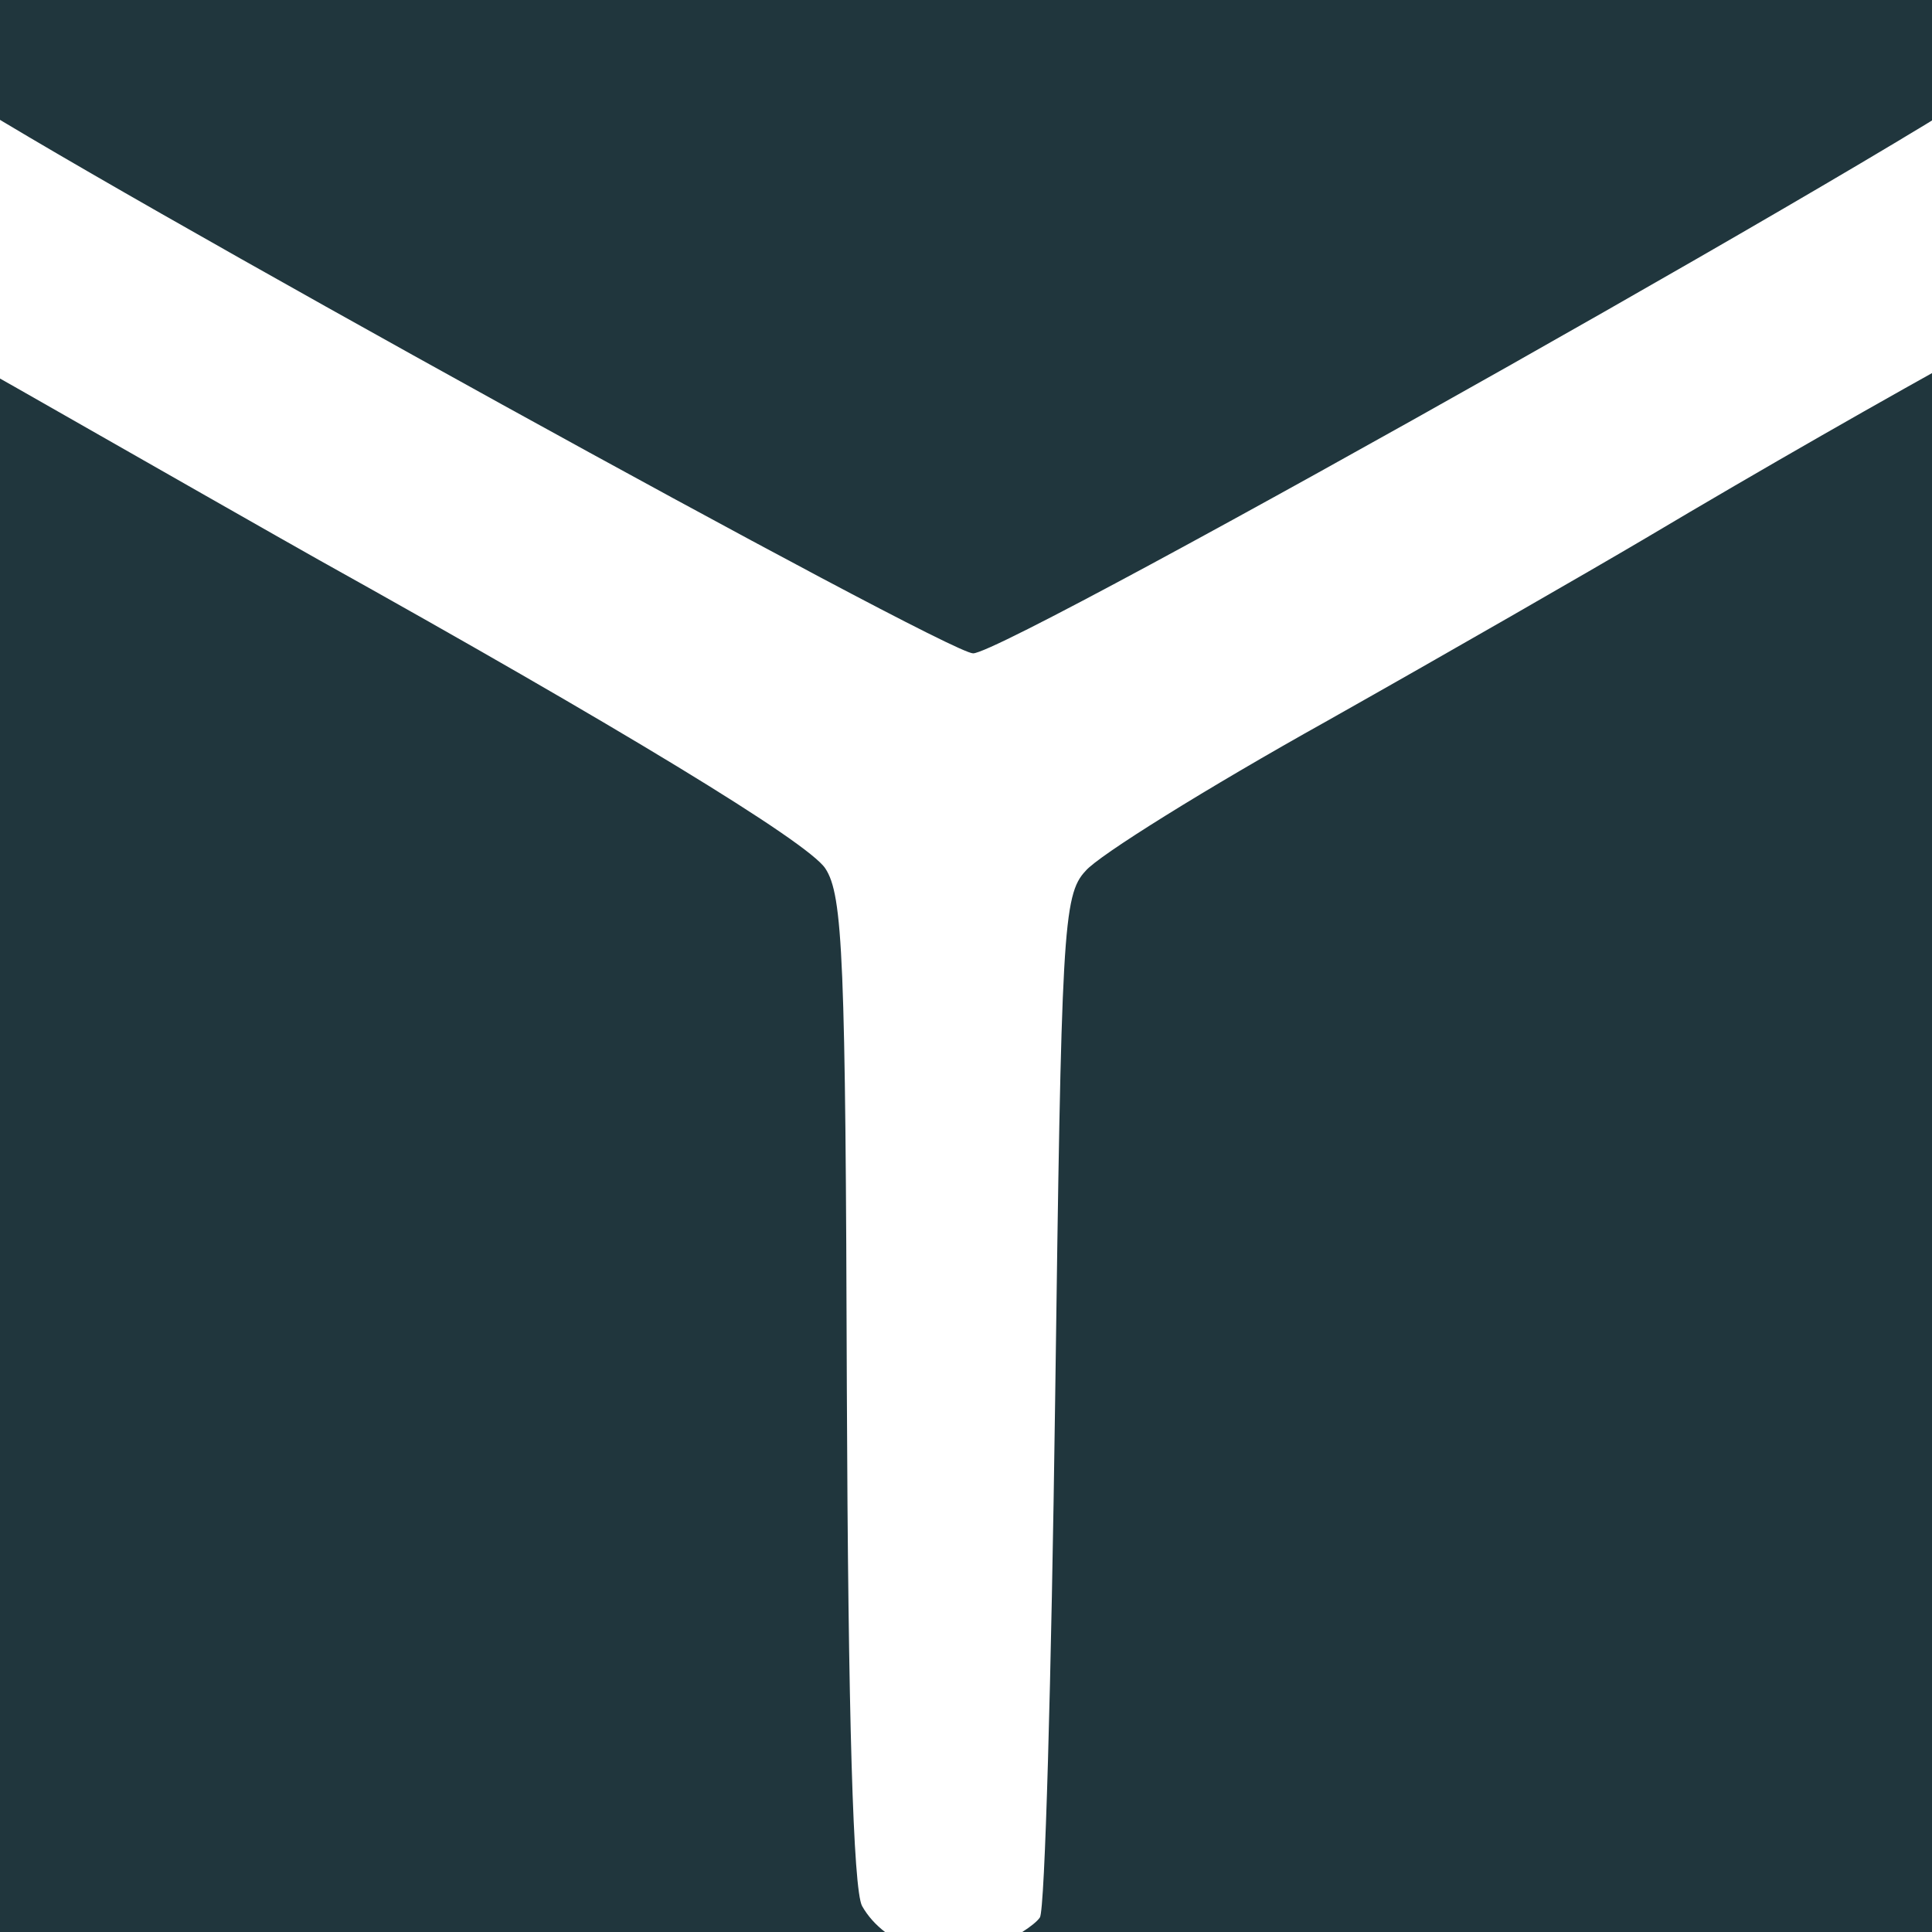
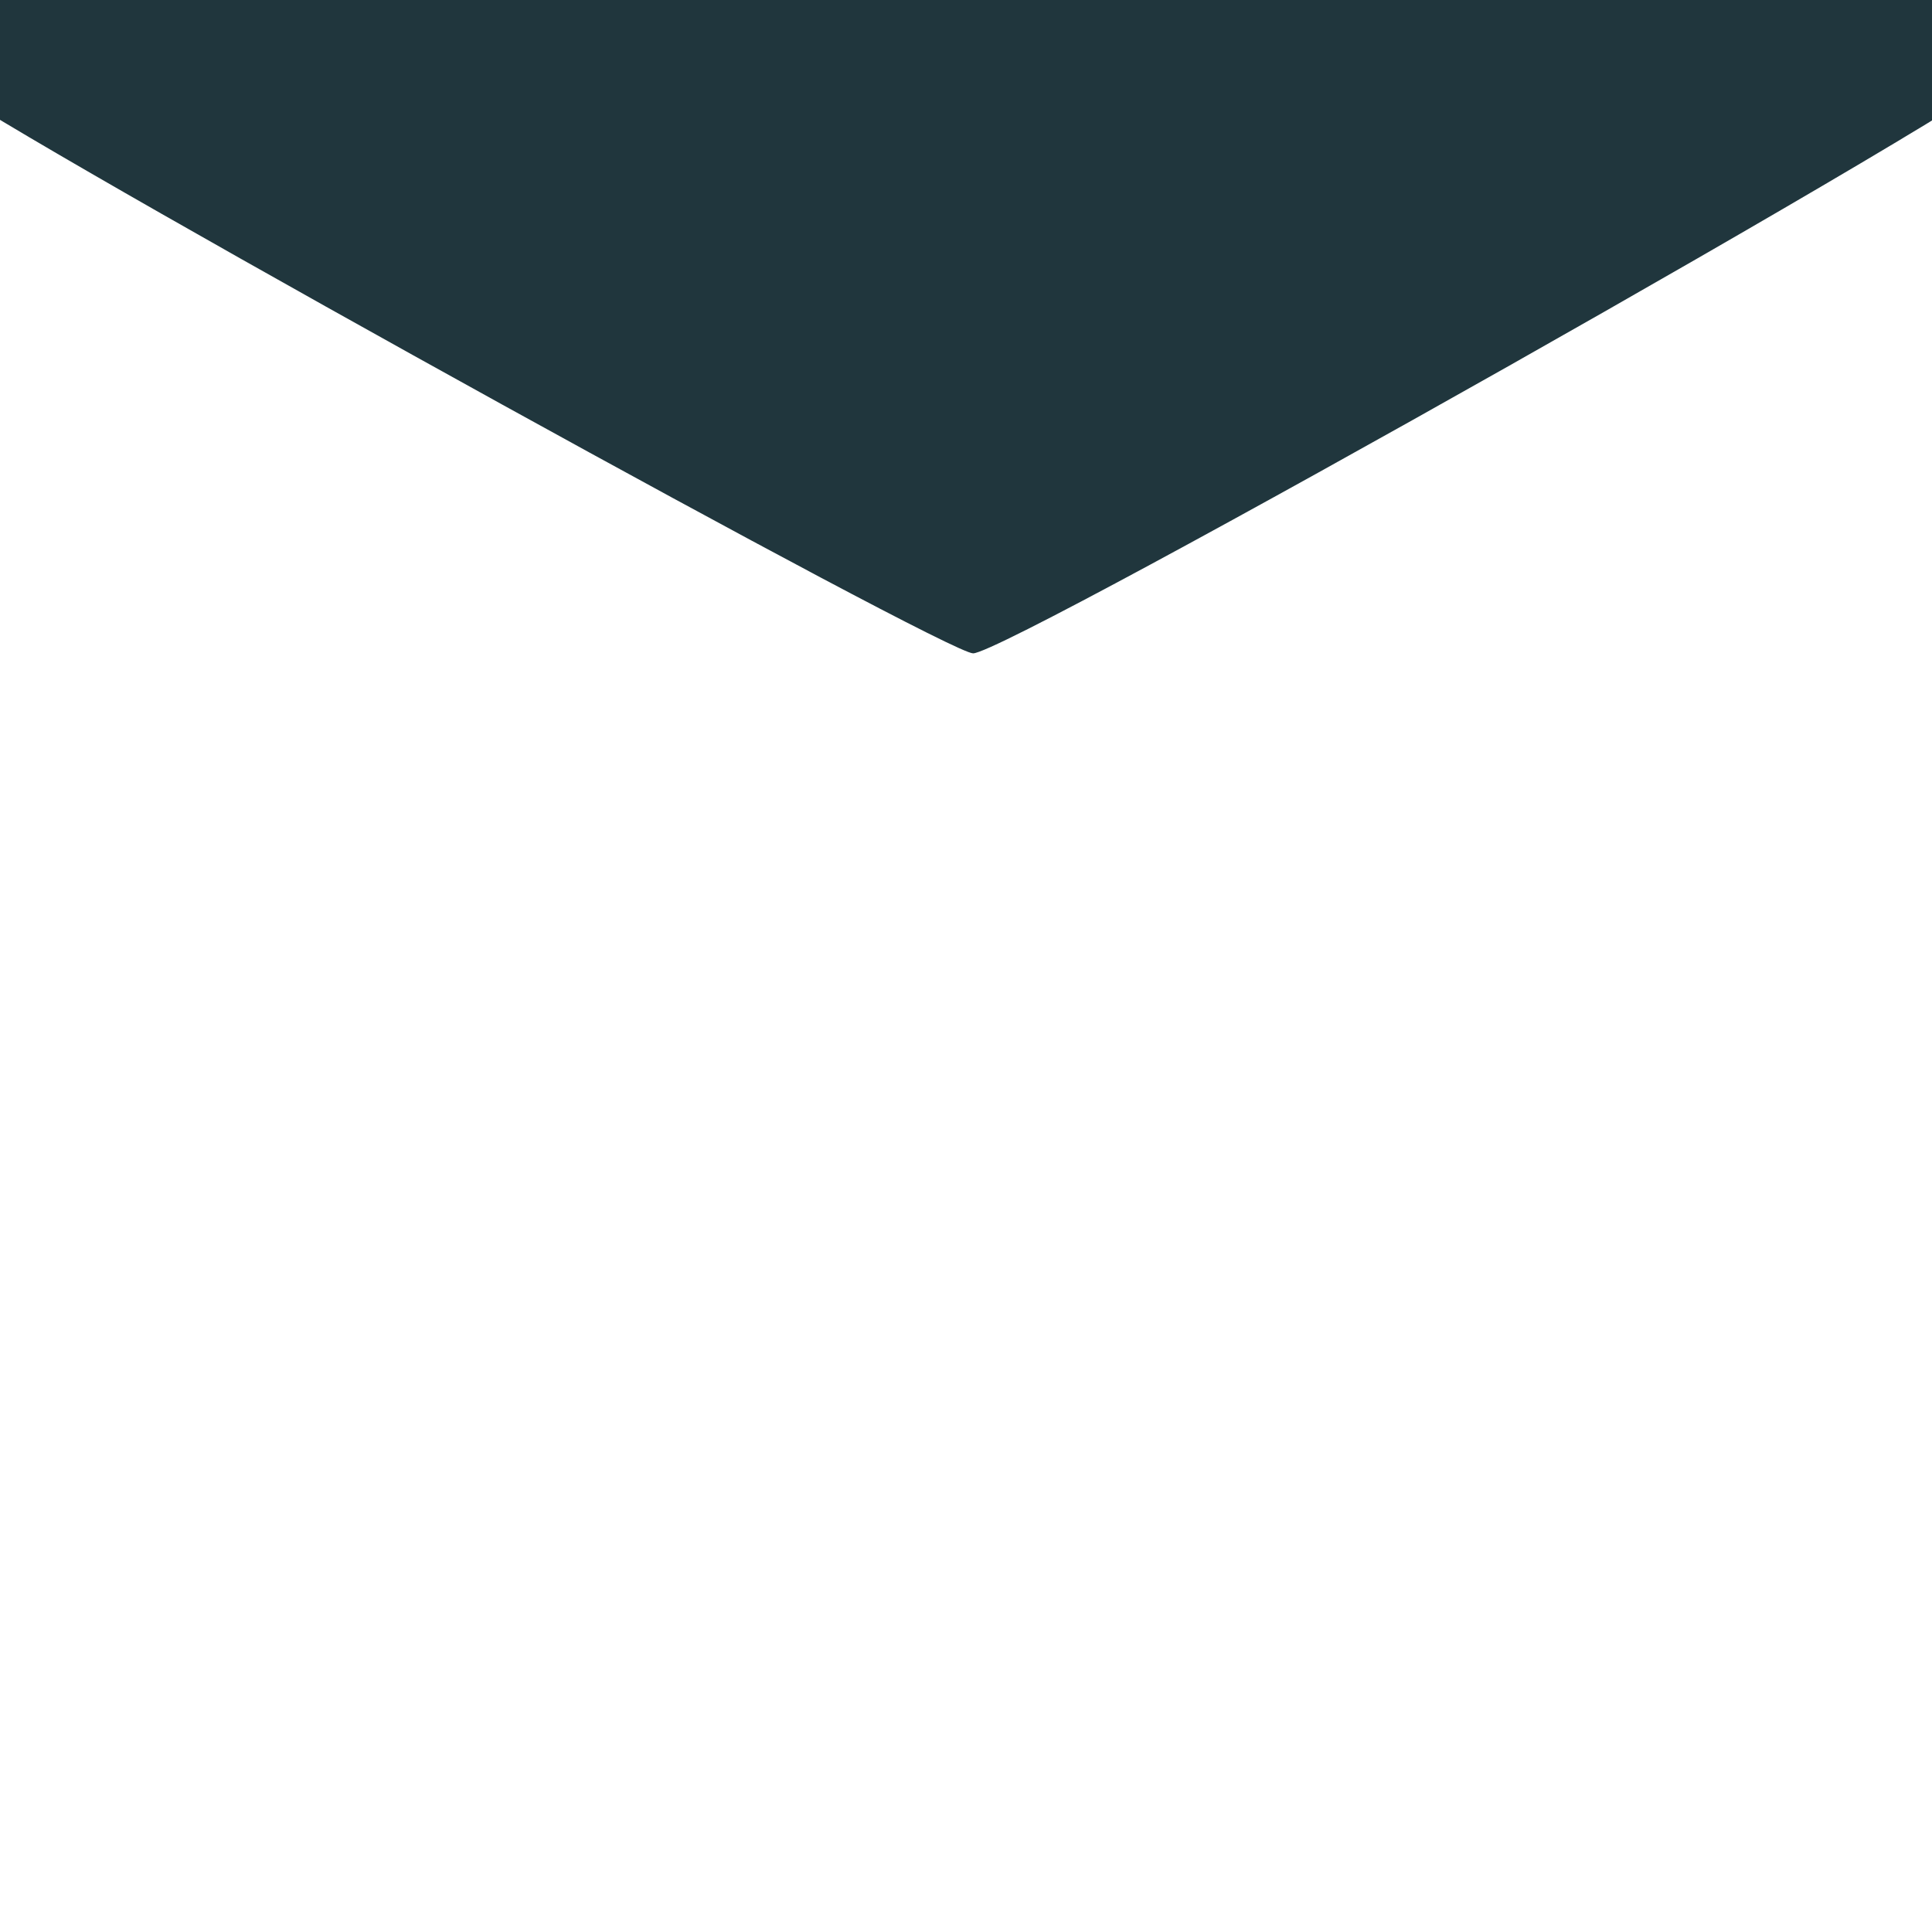
<svg xmlns="http://www.w3.org/2000/svg" version="1.1" width="1080" height="1080" viewBox="0 0 1080 1080" xml:space="preserve">
  <desc>Created with Fabric.js 5.2.4</desc>
  <defs>
</defs>
  <g transform="matrix(1 0 0 1 540 540)" id="14e885e5-00b1-4665-a106-f0a50167c66a">
</g>
  <g transform="matrix(1 0 0 1 540 540)" id="3fc0a612-d6cb-4693-9b3c-4c8480c77af8">
    <rect style="stroke: none; stroke-width: 1; stroke-dasharray: none; stroke-linecap: butt; stroke-dashoffset: 0; stroke-linejoin: miter; stroke-miterlimit: 4; fill: rgb(255,255,255); fill-rule: nonzero; opacity: 1; visibility: hidden;" vector-effect="non-scaling-stroke" x="-540" y="-540" rx="0" ry="0" width="1080" height="1080" />
  </g>
  <g transform="matrix(0.71 0 0 -0.71 543.16 40.66)">
    <path style="stroke: none; stroke-width: 1; stroke-dasharray: none; stroke-linecap: butt; stroke-dashoffset: 0; stroke-linejoin: miter; stroke-miterlimit: 4; fill: rgb(32,54,61); fill-rule: nonzero; opacity: 1;" vector-effect="non-scaling-stroke" transform=" translate(-3919.84, -6537.14)" d="M 3861 6988 C 3843 6983 3691 6902 3522 6808 C 3353 6714 3187 6622 3153 6603 C 3086 6566 3077 6549 3113 6526 C 3222 6454 3900 6080 3921 6080 C 3949 6080 4741 6527 4747 6547 C 4749 6553 4745 6563 4738 6570 C 4723 6582 4192 6877 4060 6946 C 3972 6992 3920 7003 3861 6988 z" stroke-linecap="round" />
  </g>
  <g transform="matrix(0.71 0 0 -0.71 540 774.22)">
-     <path style="stroke: none; stroke-width: 1; stroke-dasharray: none; stroke-linecap: butt; stroke-dashoffset: 0; stroke-linejoin: miter; stroke-miterlimit: 4; fill: rgb(32,54,61); fill-rule: nonzero; opacity: 1;" vector-effect="non-scaling-stroke" transform=" translate(-3919.82, -5513.22)" d="M 2930 6391 C 2916 6364 2916 5408 2931 5321 C 2945 5234 2979 5165 3042 5097 C 3095 5040 3108 5032 3500 4818 C 3536 4799 3633 4745 3715 4700 C 3852 4624 3870 4616 3920 4616 C 3957 4616 3986 4623 4010 4637 C 4041 4654 4141 4710 4619 4971 C 4791 5064 4860 5139 4901 5274 C 4918 5330 4920 5378 4920 5861 C 4920 6436 4922 6420 4864 6406 C 4839 6399 4640 6290 4455 6180 C 4411 6154 4298 6089 4204 6036 C 4109 5983 4024 5930 4014 5918 C 3996 5899 3995 5870 3990 5501 C 3987 5283 3982 5100 3978 5094 C 3974 5088 3957 5077 3940 5070 C 3904 5055 3856 5071 3838 5103 C 3831 5116 3827 5253 3826 5510 C 3825 5848 3823 5899 3809 5920 C 3795 5941 3645 6032 3410 6163 C 3385 6177 3278 6238 3171 6299 C 3064 6360 2969 6410 2959 6410 C 2949 6410 2936 6401 2930 6391 z" stroke-linecap="round" />
-   </g>
+     </g>
</svg>